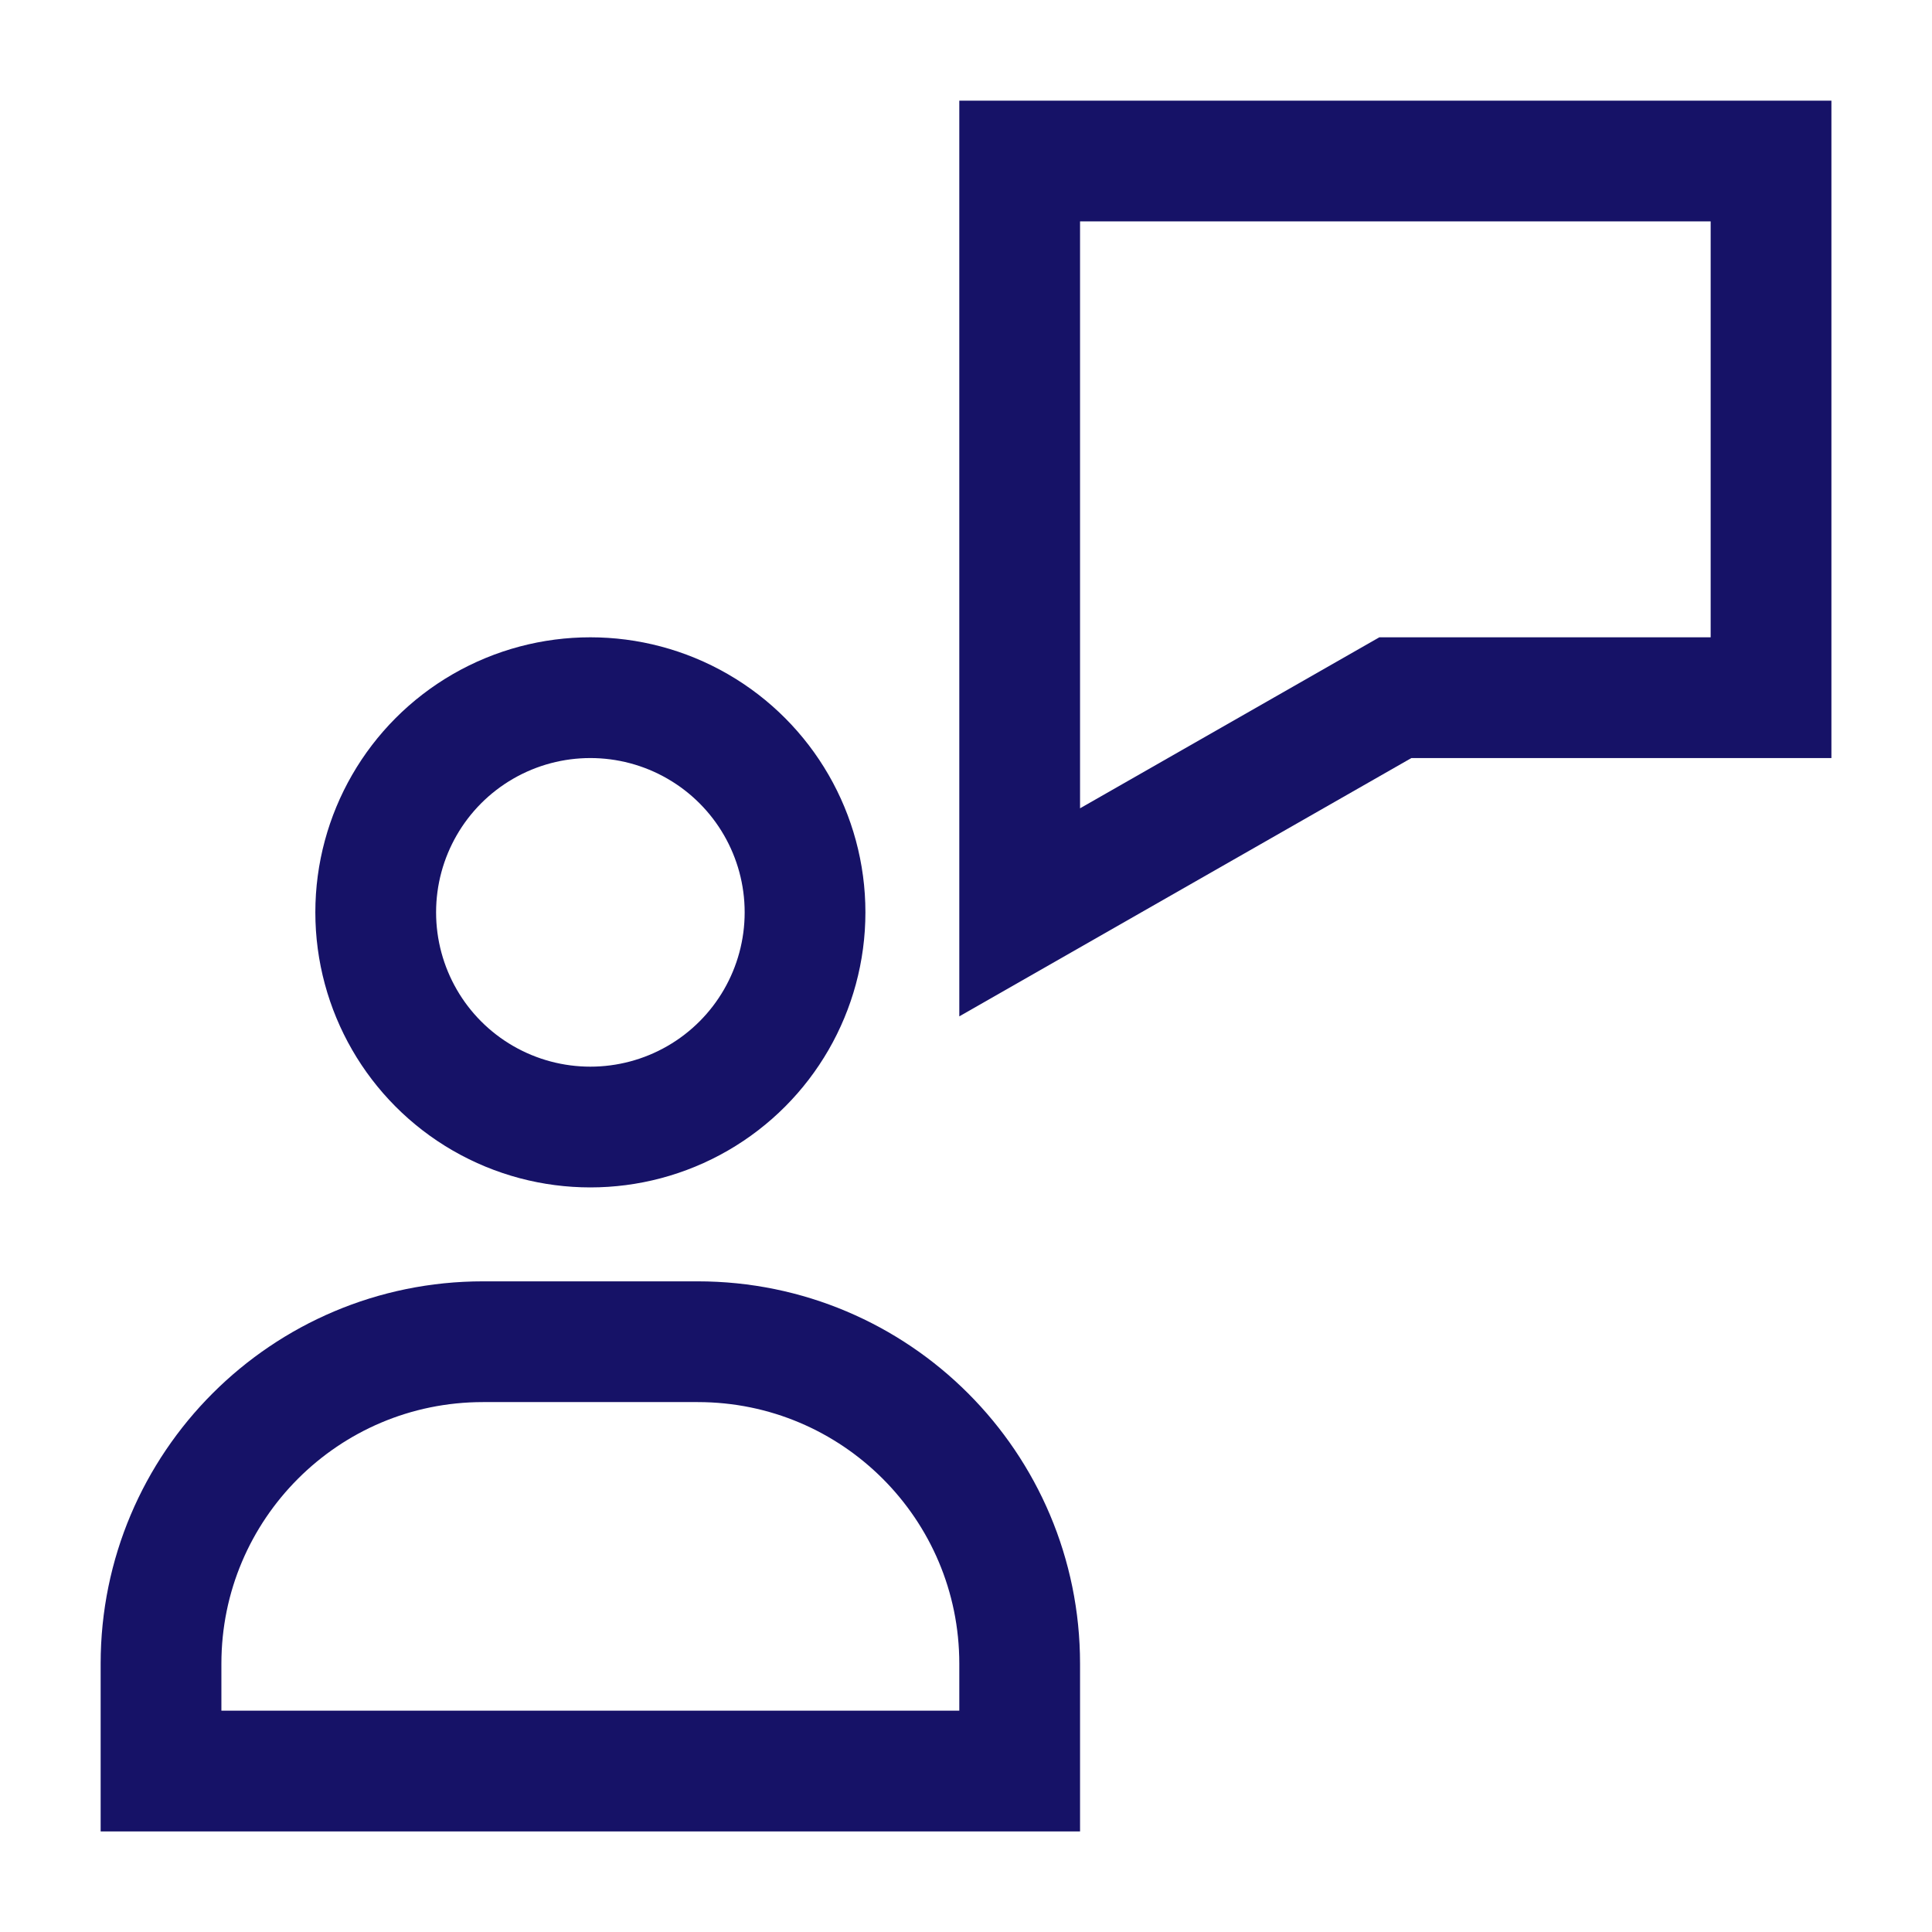
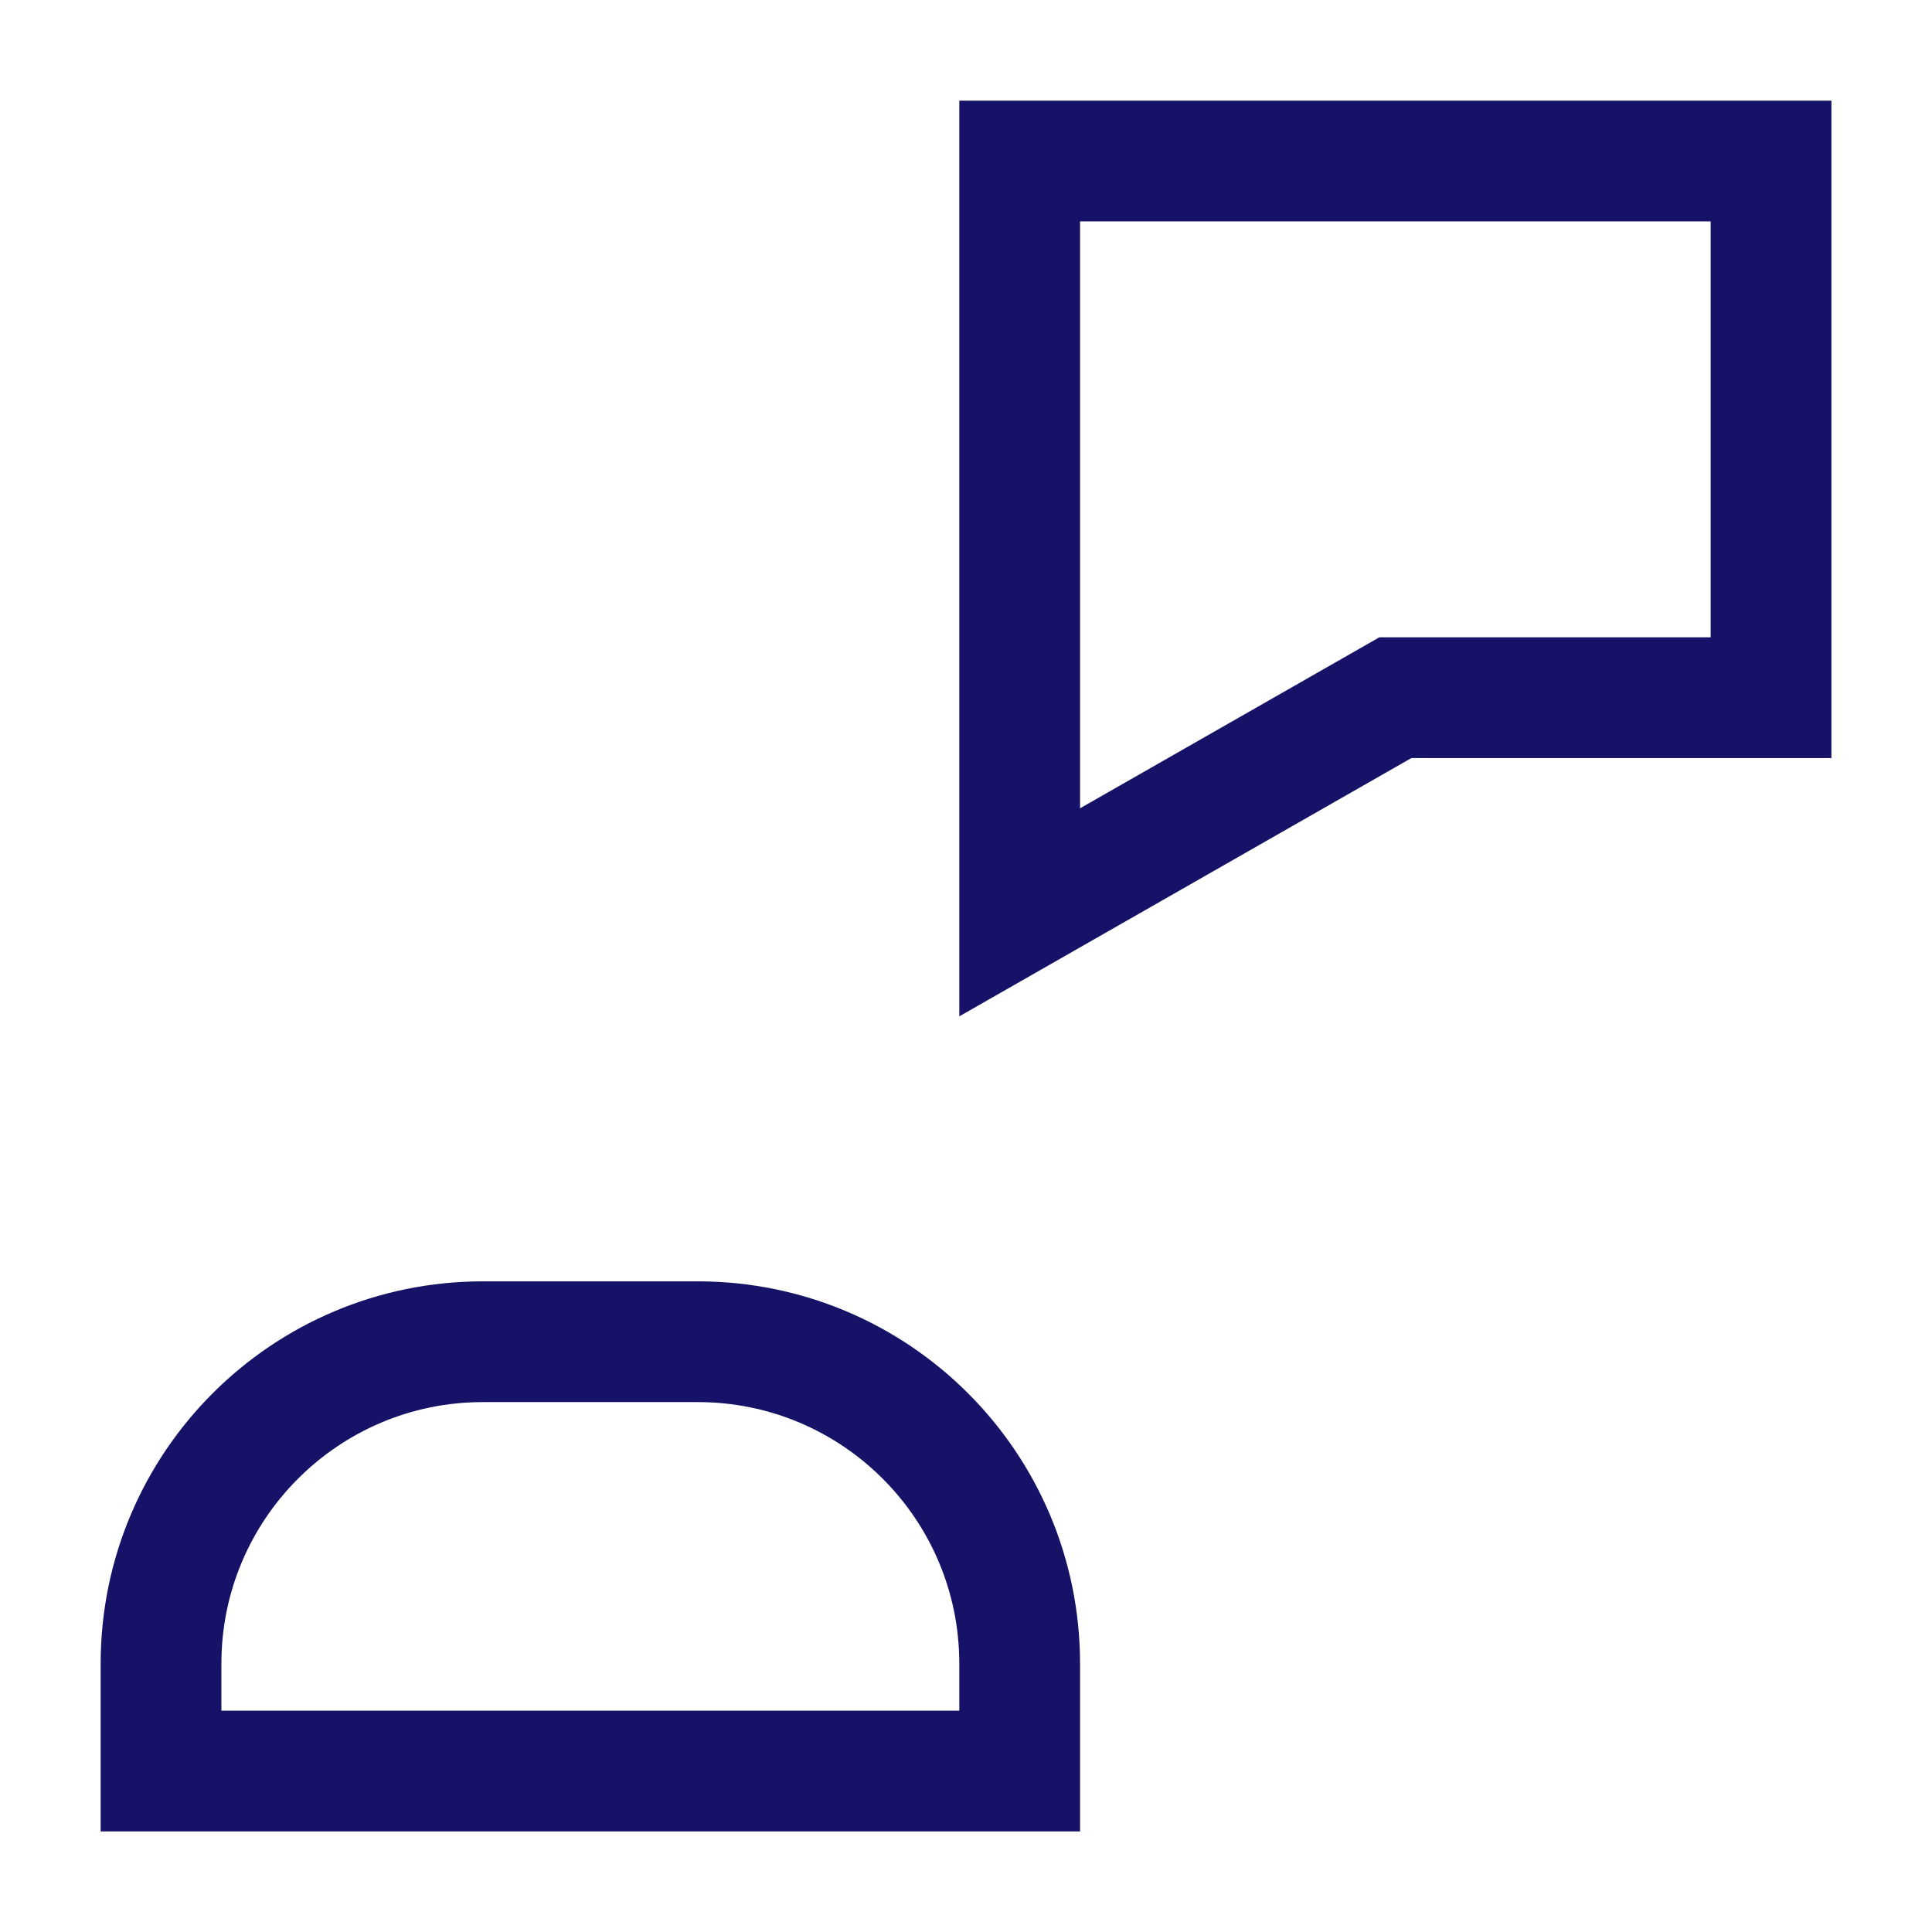
<svg xmlns="http://www.w3.org/2000/svg" width="32px" height="32px" viewBox="0 0 32 32" version="1.1">
  <title>Icons/ico_Instagram Copy 2</title>
  <g id="Page-1" stroke="none" stroke-width="1" fill="none" fill-rule="evenodd" stroke-linecap="square">
    <g id="M&amp;A-Seite" transform="translate(-996, -1212)" stroke="#161267" stroke-width="2">
      <g id="Teaser_Über-HUG-Copy" transform="translate(0, 1081)">
        <g id="Kachel/Entdecken/S-Copy" transform="translate(936, 71)">
          <g id="customer-support" transform="translate(62.667, 62.667)">
            <polygon id="Stroke-1" points="14.222 12.444 14.222 0 26.667 0 26.667 8.889 20.444 8.889" />
            <path d="M14.222,26.667 L0,26.667 L0,24.889 C0,21.943 2.388,19.556 5.333,19.556 L8.889,19.556 C11.835,19.556 14.222,21.943 14.222,24.889 L14.222,26.667 Z" id="Stroke-3" />
-             <path d="M10.667,12.444 C10.667,13.715 9.989,14.889 8.889,15.524 C7.789,16.159 6.433,16.159 5.333,15.524 C4.233,14.889 3.556,13.715 3.556,12.444 C3.556,11.174 4.233,10 5.333,9.365 C6.433,8.73 7.789,8.73 8.889,9.365 C9.989,10 10.667,11.174 10.667,12.444 Z" id="Stroke-5" />
          </g>
        </g>
      </g>
    </g>
  </g>
</svg>